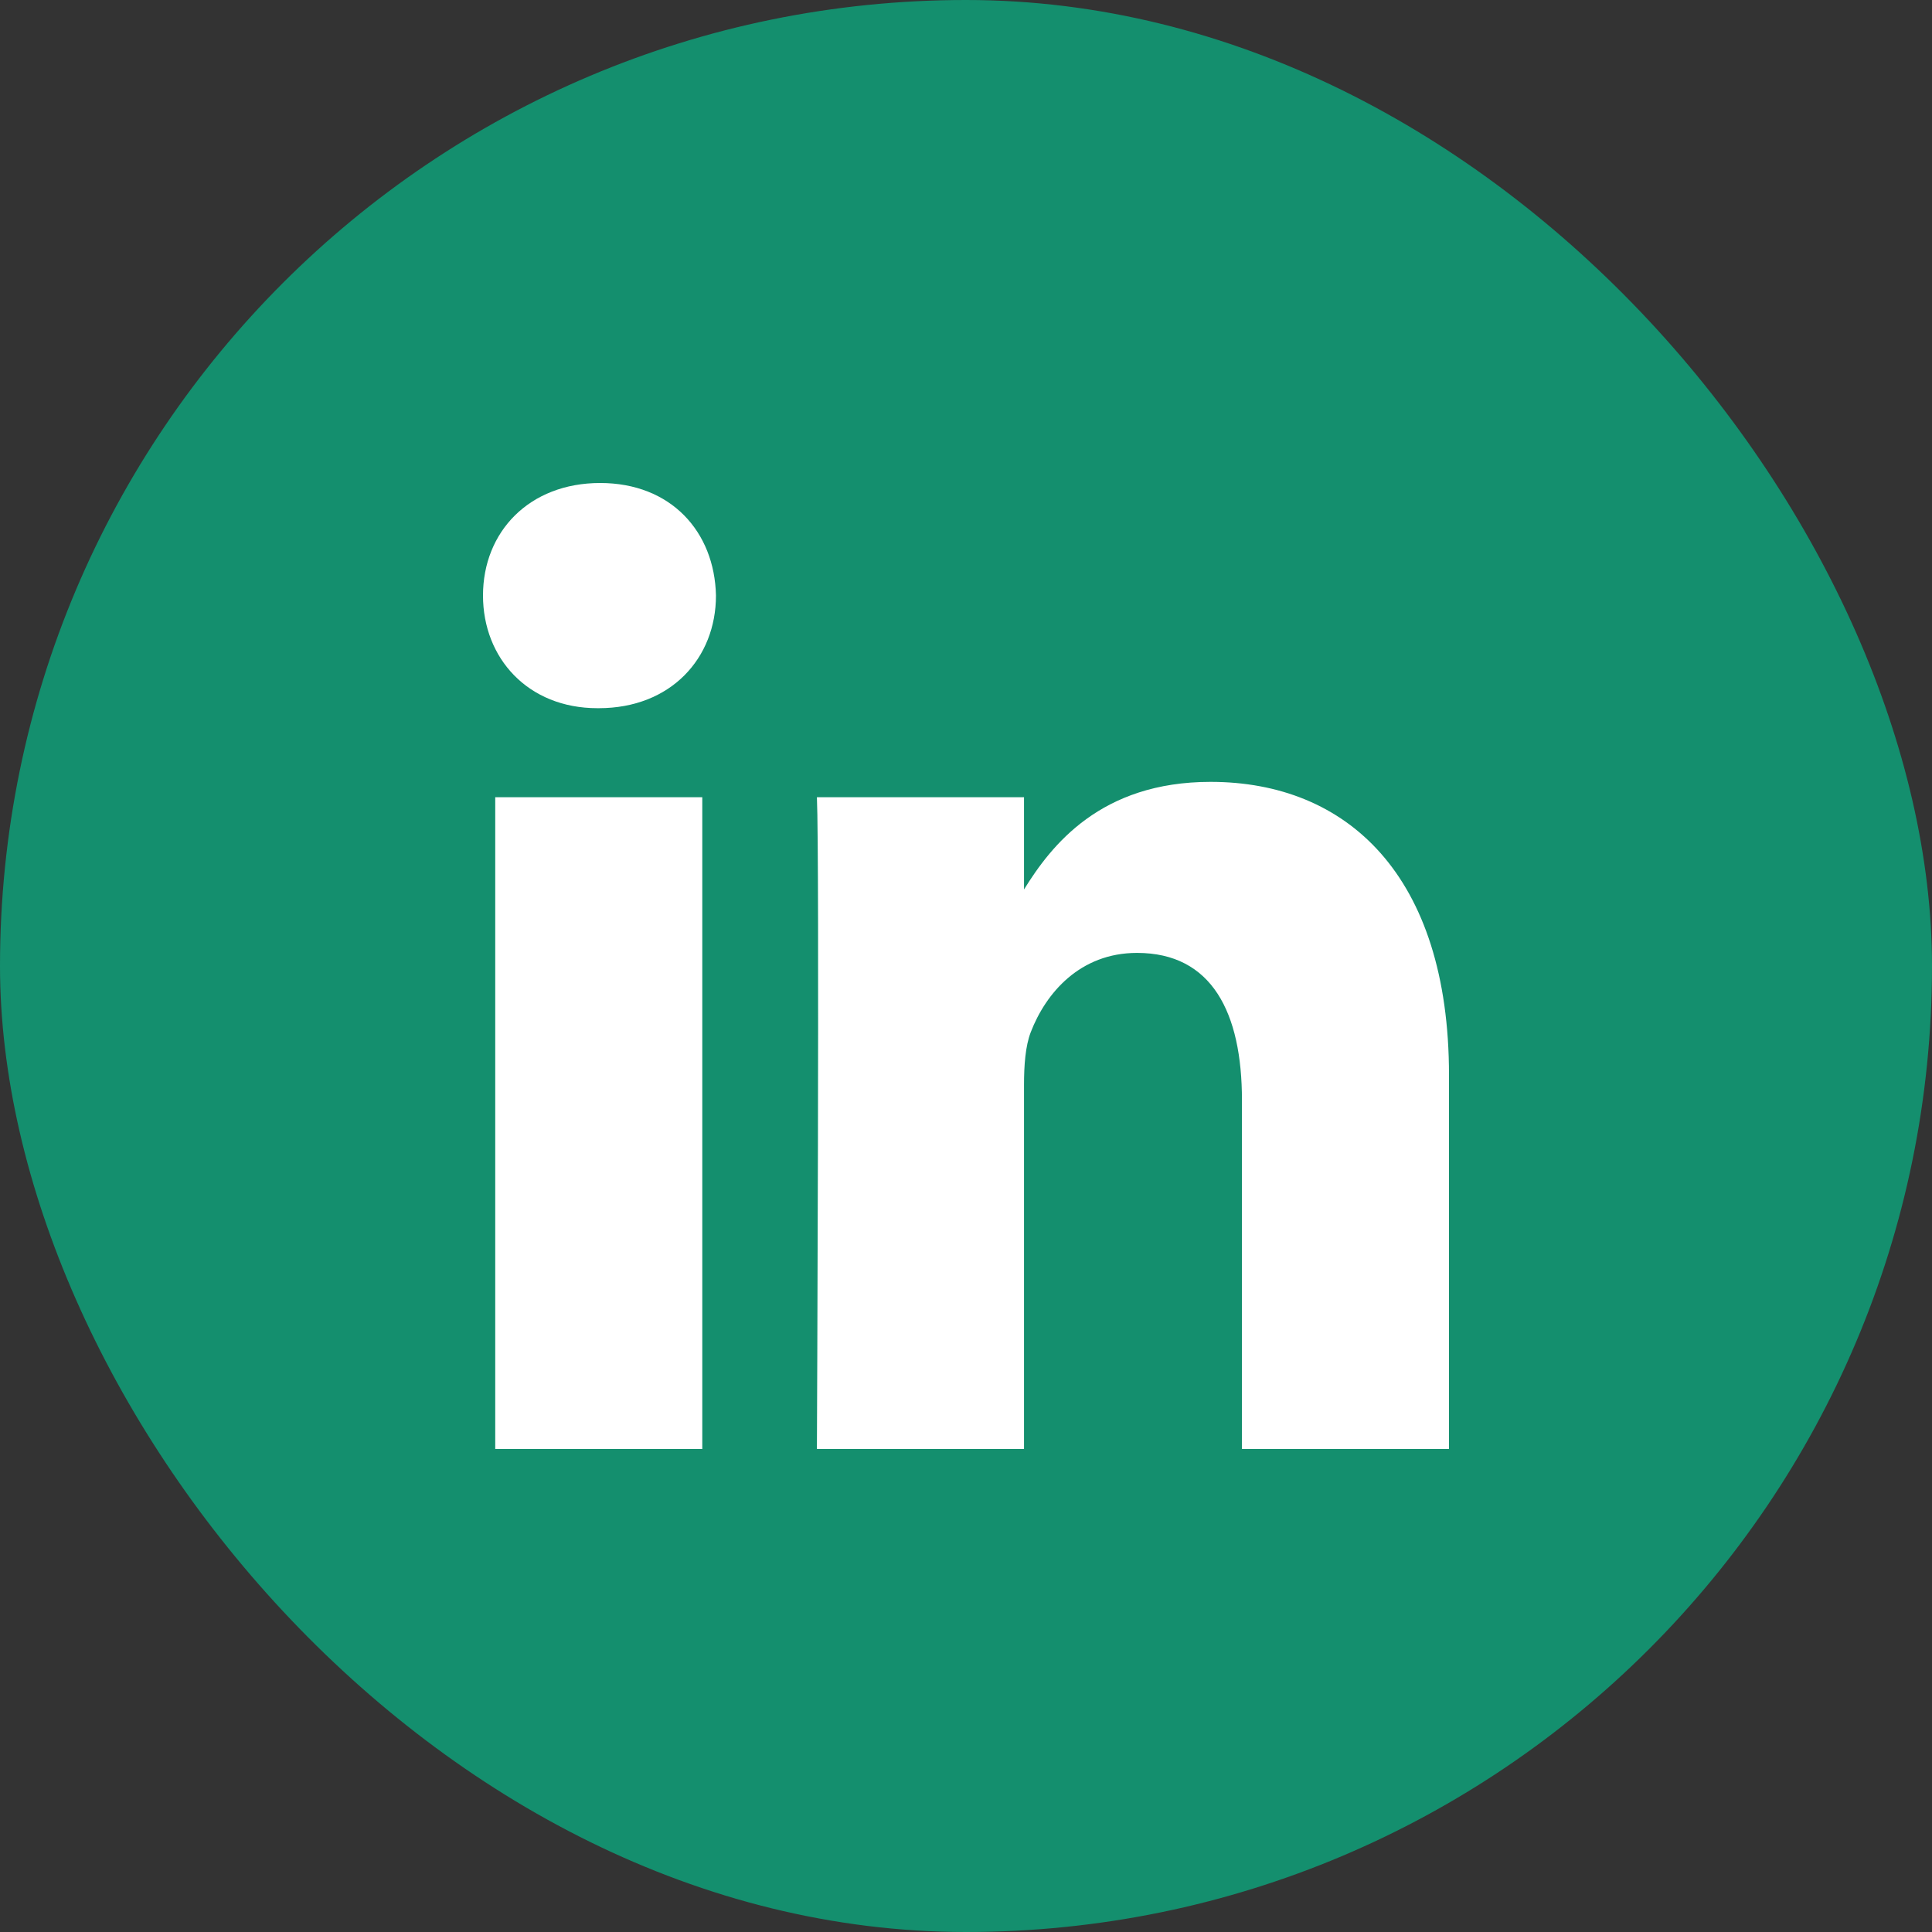
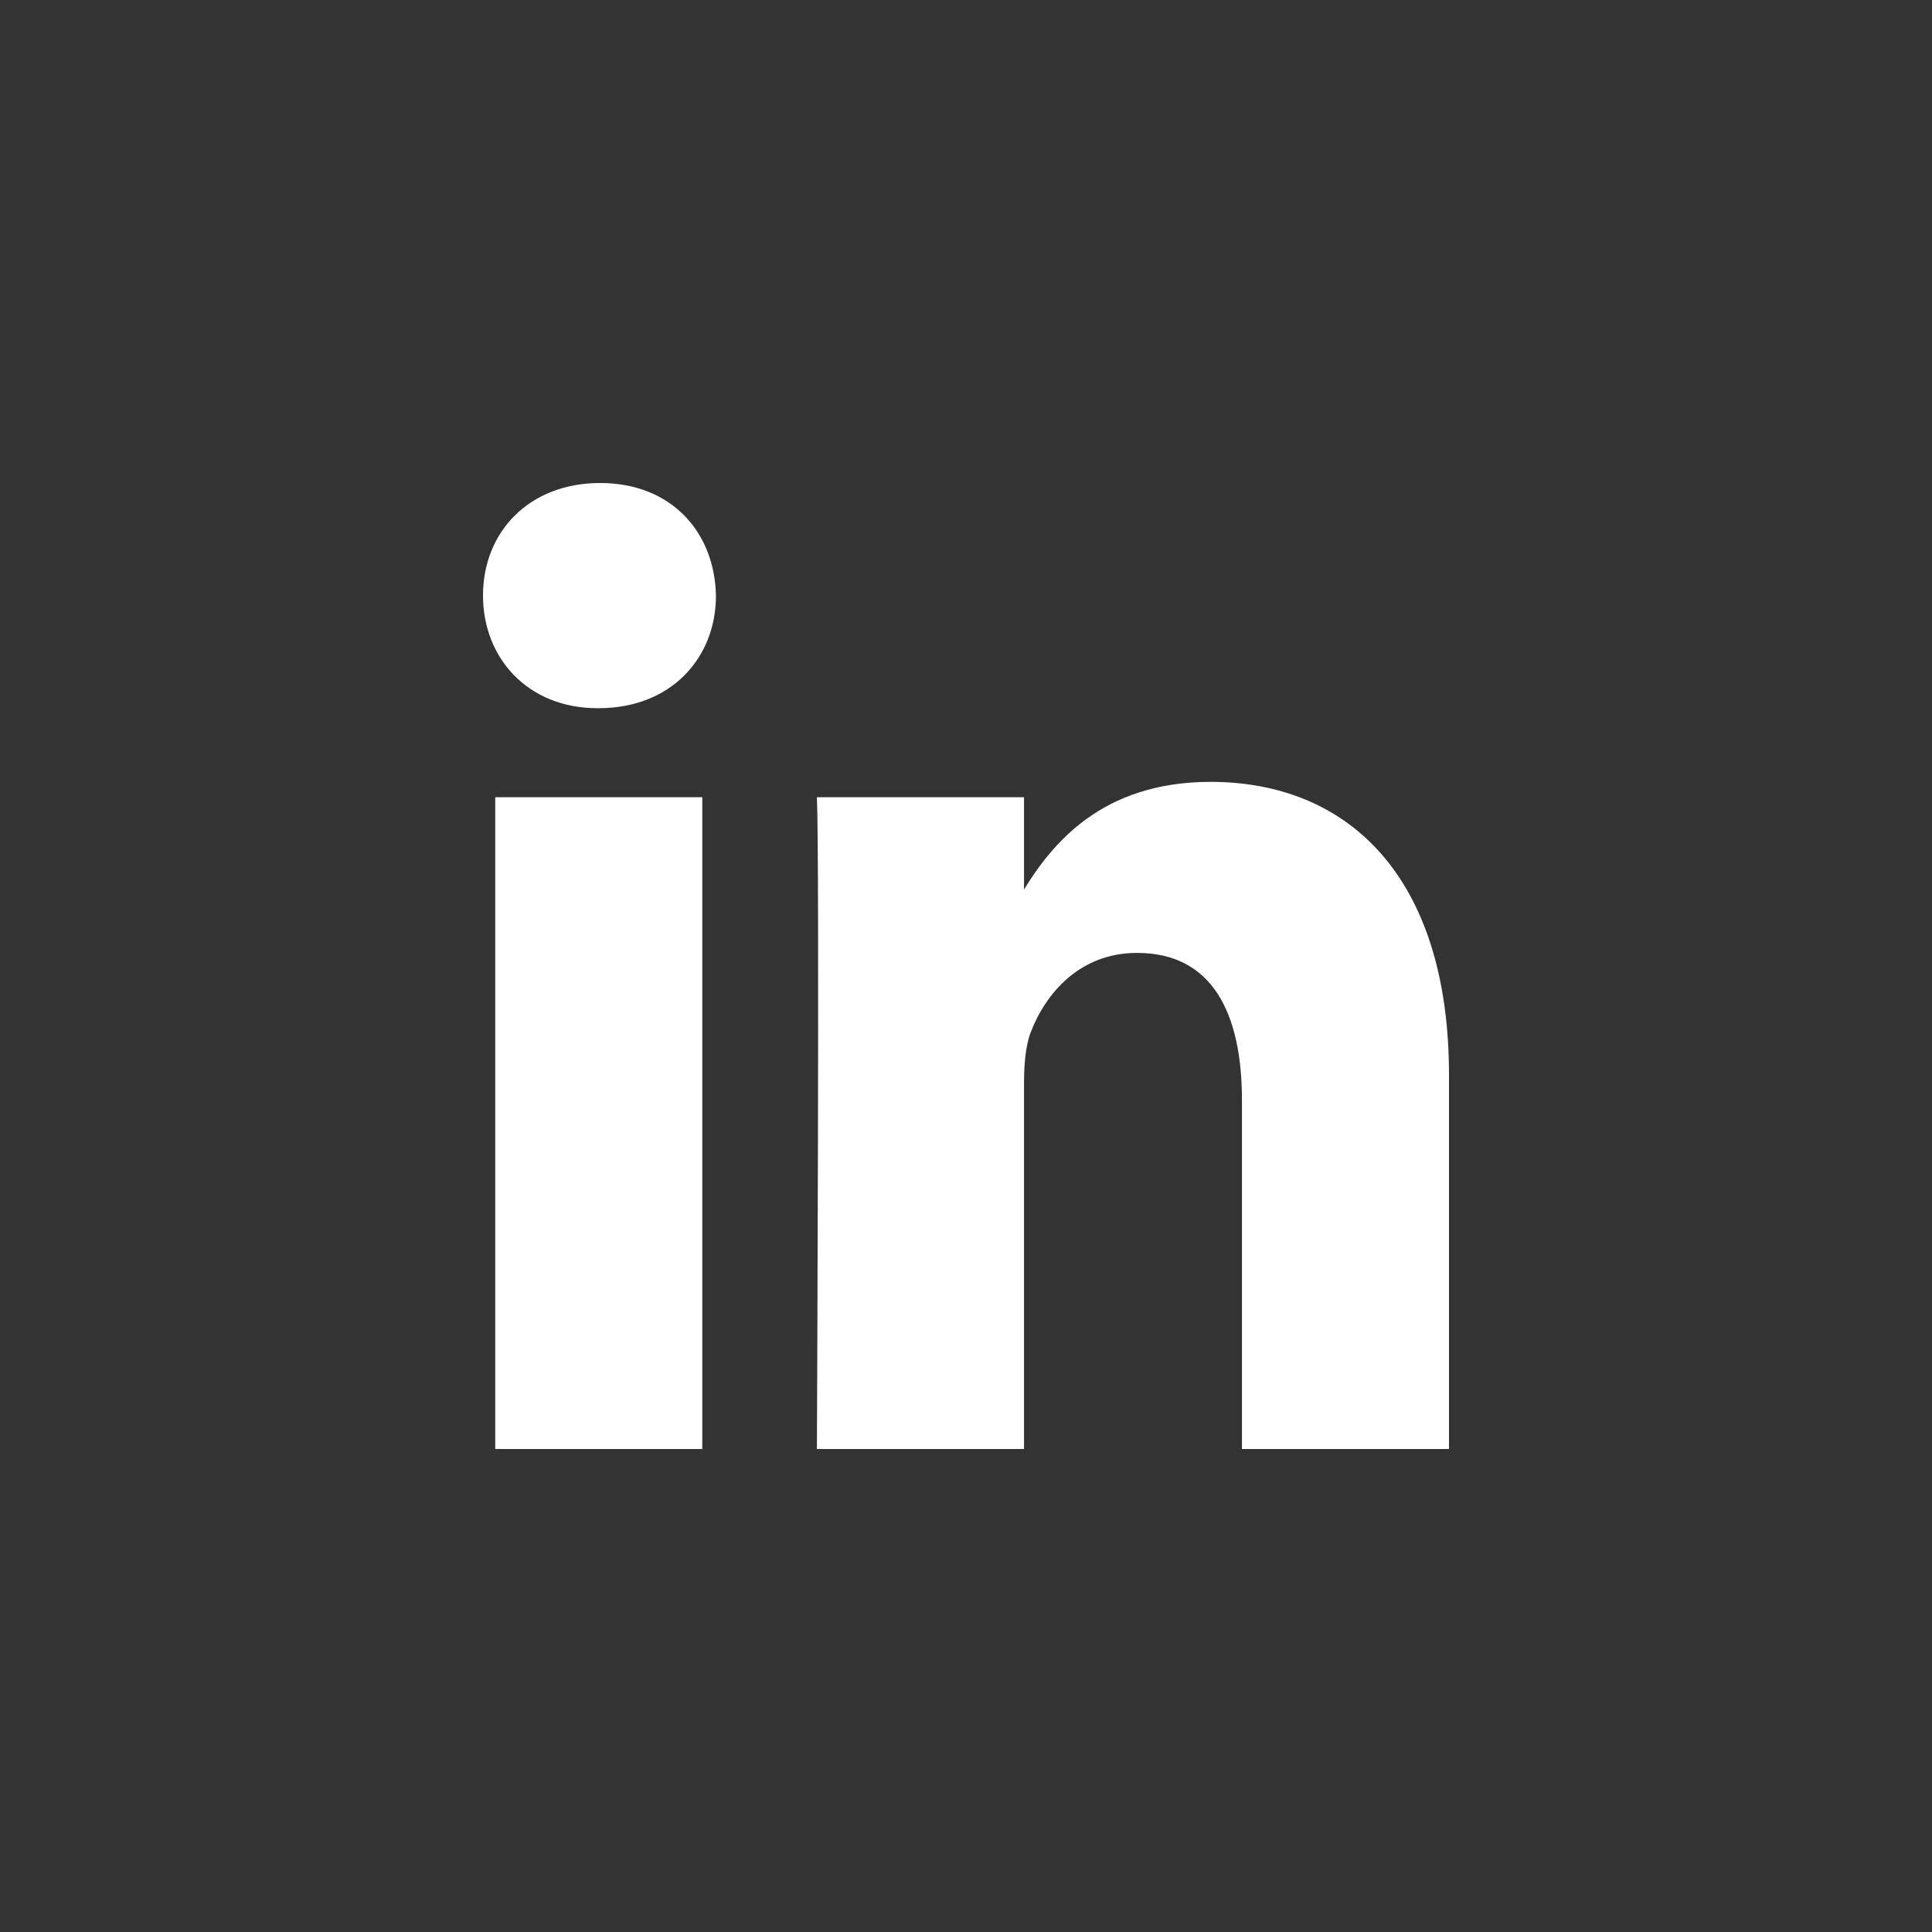
<svg xmlns="http://www.w3.org/2000/svg" width="36" height="36" viewBox="0 0 36 36" fill="none">
  <rect x="0" y="0" width="36" height="36" fill="#333333" stroke="none" />
-   <rect width="36" height="36" rx="18" fill="#148F6E" />
  <path d="M9.228 14.855H13.086V27H9.228V14.855ZM11.183 9C9.863 9 9 9.907 9 11.097C9 12.263 9.837 13.196 11.132 13.196H11.157C12.502 13.196 13.341 12.263 13.341 11.097C13.315 9.907 12.503 9 11.183 9ZM22.557 14.569C20.51 14.569 19.592 15.748 19.081 16.574V14.855H15.222C15.273 15.994 15.222 27 15.222 27H19.081V20.217C19.081 19.854 19.106 19.492 19.207 19.232C19.487 18.506 20.122 17.756 21.187 17.756C22.584 17.756 23.142 18.87 23.142 20.502V27H27V20.036C27 16.305 25.097 14.569 22.557 14.569Z" fill="white" />
</svg>